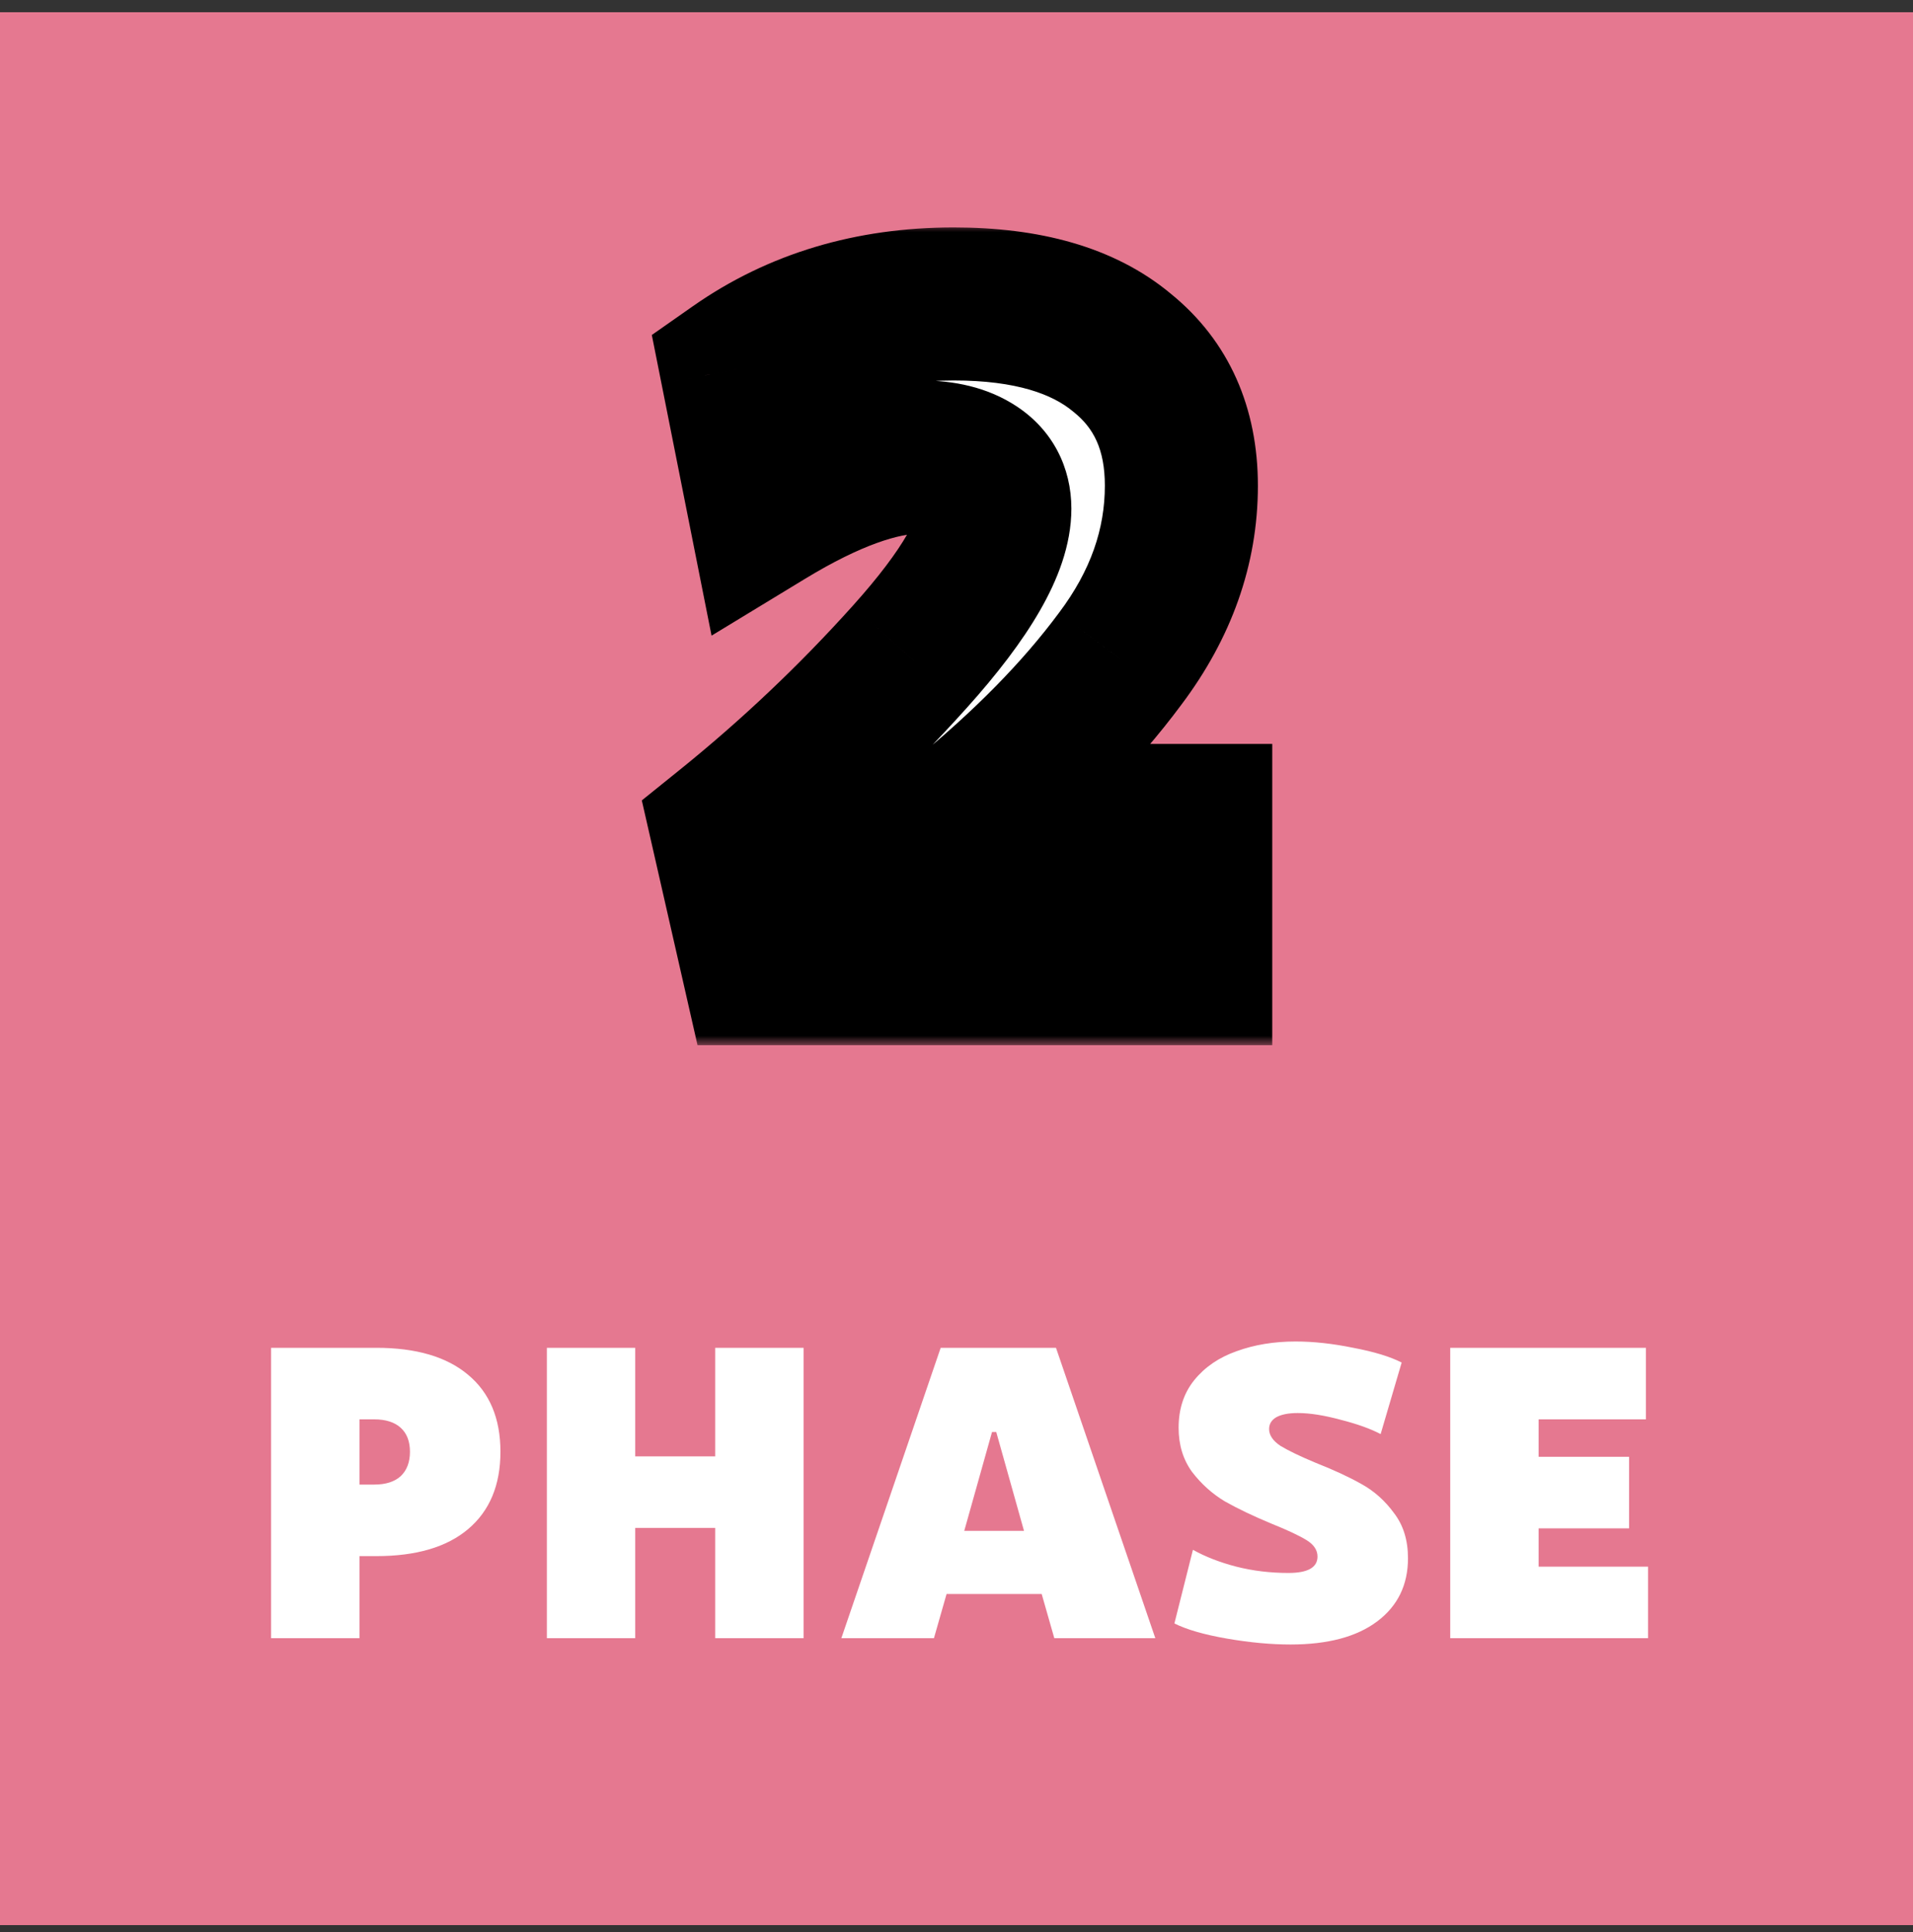
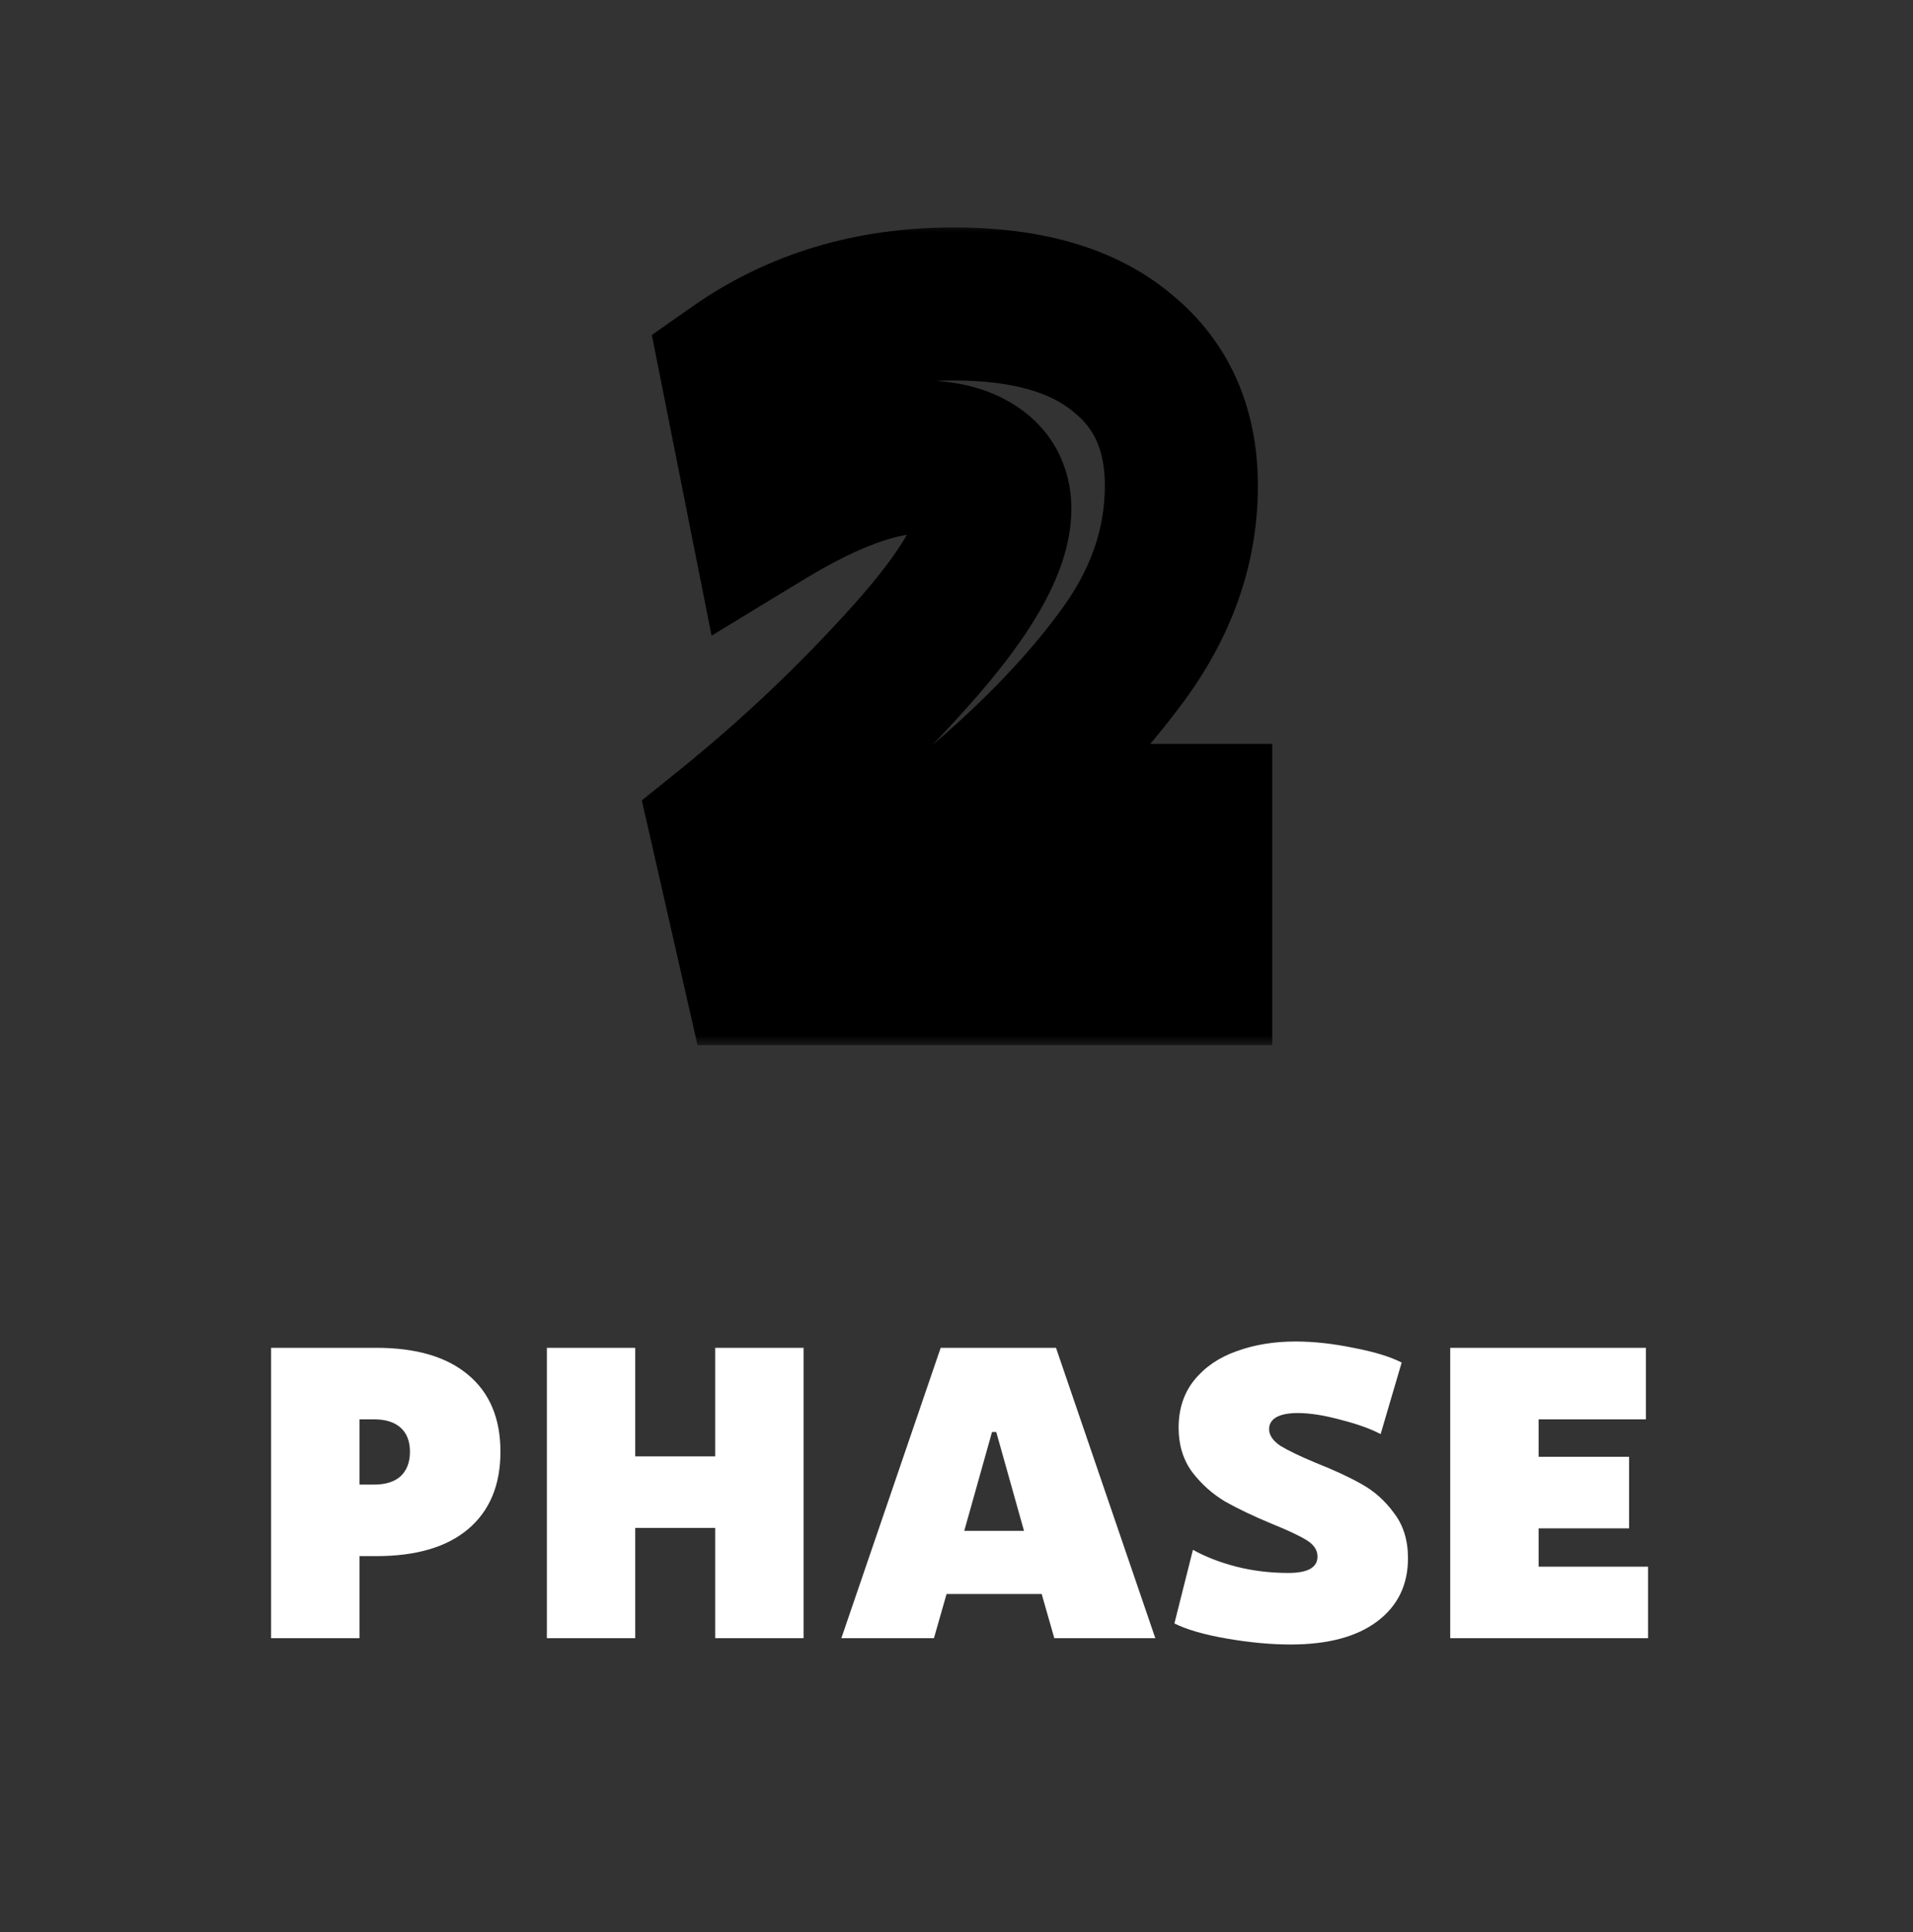
<svg xmlns="http://www.w3.org/2000/svg" width="100" height="101" viewBox="0 0 100 101" fill="none">
  <rect x="0" y="0" width="100" height="101" fill="#333333" stroke="none" />
-   <rect width="100" height="100" transform="translate(0 0.64)" fill="#E57890" />
  <mask id="path-1-outside-1_538_191" maskUnits="userSpaceOnUse" x="33" y="11.64" width="34" height="43" fill="black">
    <rect fill="white" x="33" y="11.64" width="34" height="43" />
-     <path d="M38.005 43.39C41.438 40.623 44.622 37.607 47.555 34.34C50.522 31.04 52.005 28.457 52.005 26.59C52.005 25.724 51.655 25.057 50.955 24.59C50.255 24.123 49.322 23.89 48.155 23.89C45.955 23.89 43.238 24.873 40.005 26.84L38.505 19.29C41.738 17.023 45.522 15.89 49.855 15.89C53.688 15.89 56.622 16.74 58.655 18.44C60.722 20.107 61.755 22.424 61.755 25.39C61.755 28.59 60.688 31.607 58.555 34.44C56.455 37.273 53.688 40.09 50.255 42.89H62.505V50.64H39.655L38.005 43.39Z" />
  </mask>
-   <path d="M38.005 43.39C41.438 40.623 44.622 37.607 47.555 34.34C50.522 31.04 52.005 28.457 52.005 26.59C52.005 25.724 51.655 25.057 50.955 24.59C50.255 24.123 49.322 23.89 48.155 23.89C45.955 23.89 43.238 24.873 40.005 26.84L38.505 19.29C41.738 17.023 45.522 15.89 49.855 15.89C53.688 15.89 56.622 16.74 58.655 18.44C60.722 20.107 61.755 22.424 61.755 25.39C61.755 28.59 60.688 31.607 58.555 34.44C56.455 37.273 53.688 40.09 50.255 42.89H62.505V50.64H39.655L38.005 43.39Z" fill="white" />
  <path d="M38.005 43.39L35.495 40.276L33.55 41.843L34.105 44.278L38.005 43.39ZM47.555 34.34L44.58 31.666L44.579 31.668L47.555 34.34ZM50.955 24.59L48.736 27.918L48.736 27.918L50.955 24.59ZM40.005 26.84L36.082 27.62L37.196 33.23L42.084 30.258L40.005 26.84ZM38.505 19.29L36.209 16.015L34.073 17.512L34.582 20.07L38.505 19.29ZM58.655 18.44L56.089 21.509L56.116 21.532L56.144 21.554L58.655 18.44ZM58.555 34.44L55.359 32.034L55.35 32.046L55.341 32.058L58.555 34.44ZM50.255 42.89L47.727 39.79L39.021 46.89H50.255V42.89ZM62.505 42.89H66.505V38.89H62.505V42.89ZM62.505 50.64V54.64H66.505V50.64H62.505ZM39.655 50.64L35.755 51.528L36.463 54.64H39.655V50.64ZM40.515 46.505C44.114 43.604 47.454 40.44 50.531 37.013L44.579 31.668C41.789 34.774 38.762 37.643 35.495 40.276L40.515 46.505ZM50.53 37.014C52.119 35.246 53.429 33.543 54.361 31.919C55.264 30.348 56.005 28.521 56.005 26.59H48.005C48.005 26.526 48.004 26.924 47.424 27.936C46.872 28.896 45.957 30.134 44.58 31.666L50.53 37.014ZM56.005 26.59C56.005 24.434 55.026 22.497 53.174 21.262L48.736 27.918C48.596 27.825 48.372 27.626 48.201 27.299C48.032 26.978 48.005 26.706 48.005 26.59H56.005ZM53.174 21.262C51.608 20.218 49.816 19.89 48.155 19.89V27.89C48.827 27.89 48.902 28.029 48.736 27.918L53.174 21.262ZM48.155 19.89C44.866 19.89 41.389 21.316 37.926 23.423L42.084 30.258C45.087 28.431 47.044 27.89 48.155 27.89V19.89ZM43.928 26.061L42.428 18.511L34.582 20.07L36.082 27.62L43.928 26.061ZM40.801 22.566C43.296 20.816 46.259 19.89 49.855 19.89V11.89C44.784 11.89 40.18 13.23 36.209 16.015L40.801 22.566ZM49.855 19.89C53.159 19.89 55.037 20.629 56.089 21.509L61.221 15.371C58.206 12.851 54.217 11.89 49.855 11.89V19.89ZM56.144 21.554C57.15 22.366 57.755 23.472 57.755 25.39H65.755C65.755 21.375 64.293 17.848 61.166 15.326L56.144 21.554ZM57.755 25.39C57.755 27.628 57.03 29.815 55.359 32.034L61.75 36.846C64.346 33.398 65.755 29.552 65.755 25.39H57.755ZM55.341 32.058C53.482 34.567 50.965 37.149 47.727 39.79L52.783 45.99C56.411 43.031 59.428 39.98 61.768 36.822L55.341 32.058ZM50.255 46.89H62.505V38.89H50.255V46.89ZM58.505 42.89V50.64H66.505V42.89H58.505ZM62.505 46.64H39.655V54.64H62.505V46.64ZM43.555 49.752L41.905 42.502L34.105 44.278L35.755 51.528L43.555 49.752Z" fill="black" mask="url(#path-1-outside-1_538_191)" />
  <path d="M14.171 70.46H19.671C21.753 70.46 23.352 70.93 24.466 71.868C25.596 72.807 26.16 74.149 26.16 75.894C26.16 77.639 25.596 78.989 24.466 79.942C23.352 80.881 21.753 81.35 19.671 81.35H18.791V85.64H14.171V70.46ZM19.561 77.61C20.162 77.61 20.624 77.463 20.947 77.17C21.269 76.862 21.43 76.437 21.43 75.894C21.43 75.352 21.269 74.933 20.947 74.64C20.624 74.347 20.162 74.2 19.561 74.2H18.791V77.61H19.561ZM28.587 70.46H33.206V76.136H37.386V70.46H42.007V85.64H37.386V79.876H33.206V85.64H28.587V70.46ZM54.453 83.33H49.481L48.821 85.64H43.981L49.173 70.46H55.201L60.393 85.64H55.113L54.453 83.33ZM53.529 80.03L52.077 74.86H51.857L50.405 80.03H53.529ZM67.463 85.97C66.437 85.97 65.329 85.868 64.141 85.662C62.953 85.457 62.037 85.193 61.391 84.87L62.359 81.02C63.019 81.387 63.775 81.68 64.625 81.9C65.491 82.12 66.4 82.23 67.353 82.23C68.365 82.23 68.871 81.944 68.871 81.372C68.871 81.035 68.681 80.749 68.299 80.514C67.918 80.279 67.309 79.993 66.473 79.656C65.52 79.26 64.706 78.871 64.031 78.49C63.371 78.094 62.799 77.581 62.315 76.95C61.846 76.305 61.611 75.535 61.611 74.64C61.611 73.657 61.883 72.829 62.425 72.154C62.983 71.465 63.723 70.959 64.647 70.636C65.571 70.299 66.598 70.13 67.727 70.13C68.666 70.13 69.671 70.24 70.741 70.46C71.827 70.665 72.67 70.922 73.271 71.23L72.171 74.97C71.643 74.692 70.947 74.442 70.081 74.222C69.216 73.987 68.468 73.87 67.837 73.87C67.353 73.87 66.979 73.944 66.715 74.09C66.466 74.237 66.341 74.442 66.341 74.706C66.341 75.029 66.539 75.322 66.935 75.586C67.346 75.835 67.955 76.129 68.761 76.466C69.729 76.847 70.536 77.222 71.181 77.588C71.841 77.955 72.406 78.461 72.875 79.106C73.359 79.737 73.601 80.522 73.601 81.46C73.601 82.853 73.066 83.954 71.995 84.76C70.925 85.567 69.414 85.97 67.463 85.97ZM86.149 81.9V85.64H75.809V70.46H86.039V74.2H80.429V76.158H85.159V79.898H80.429V81.9H86.149Z" fill="white" />
</svg>